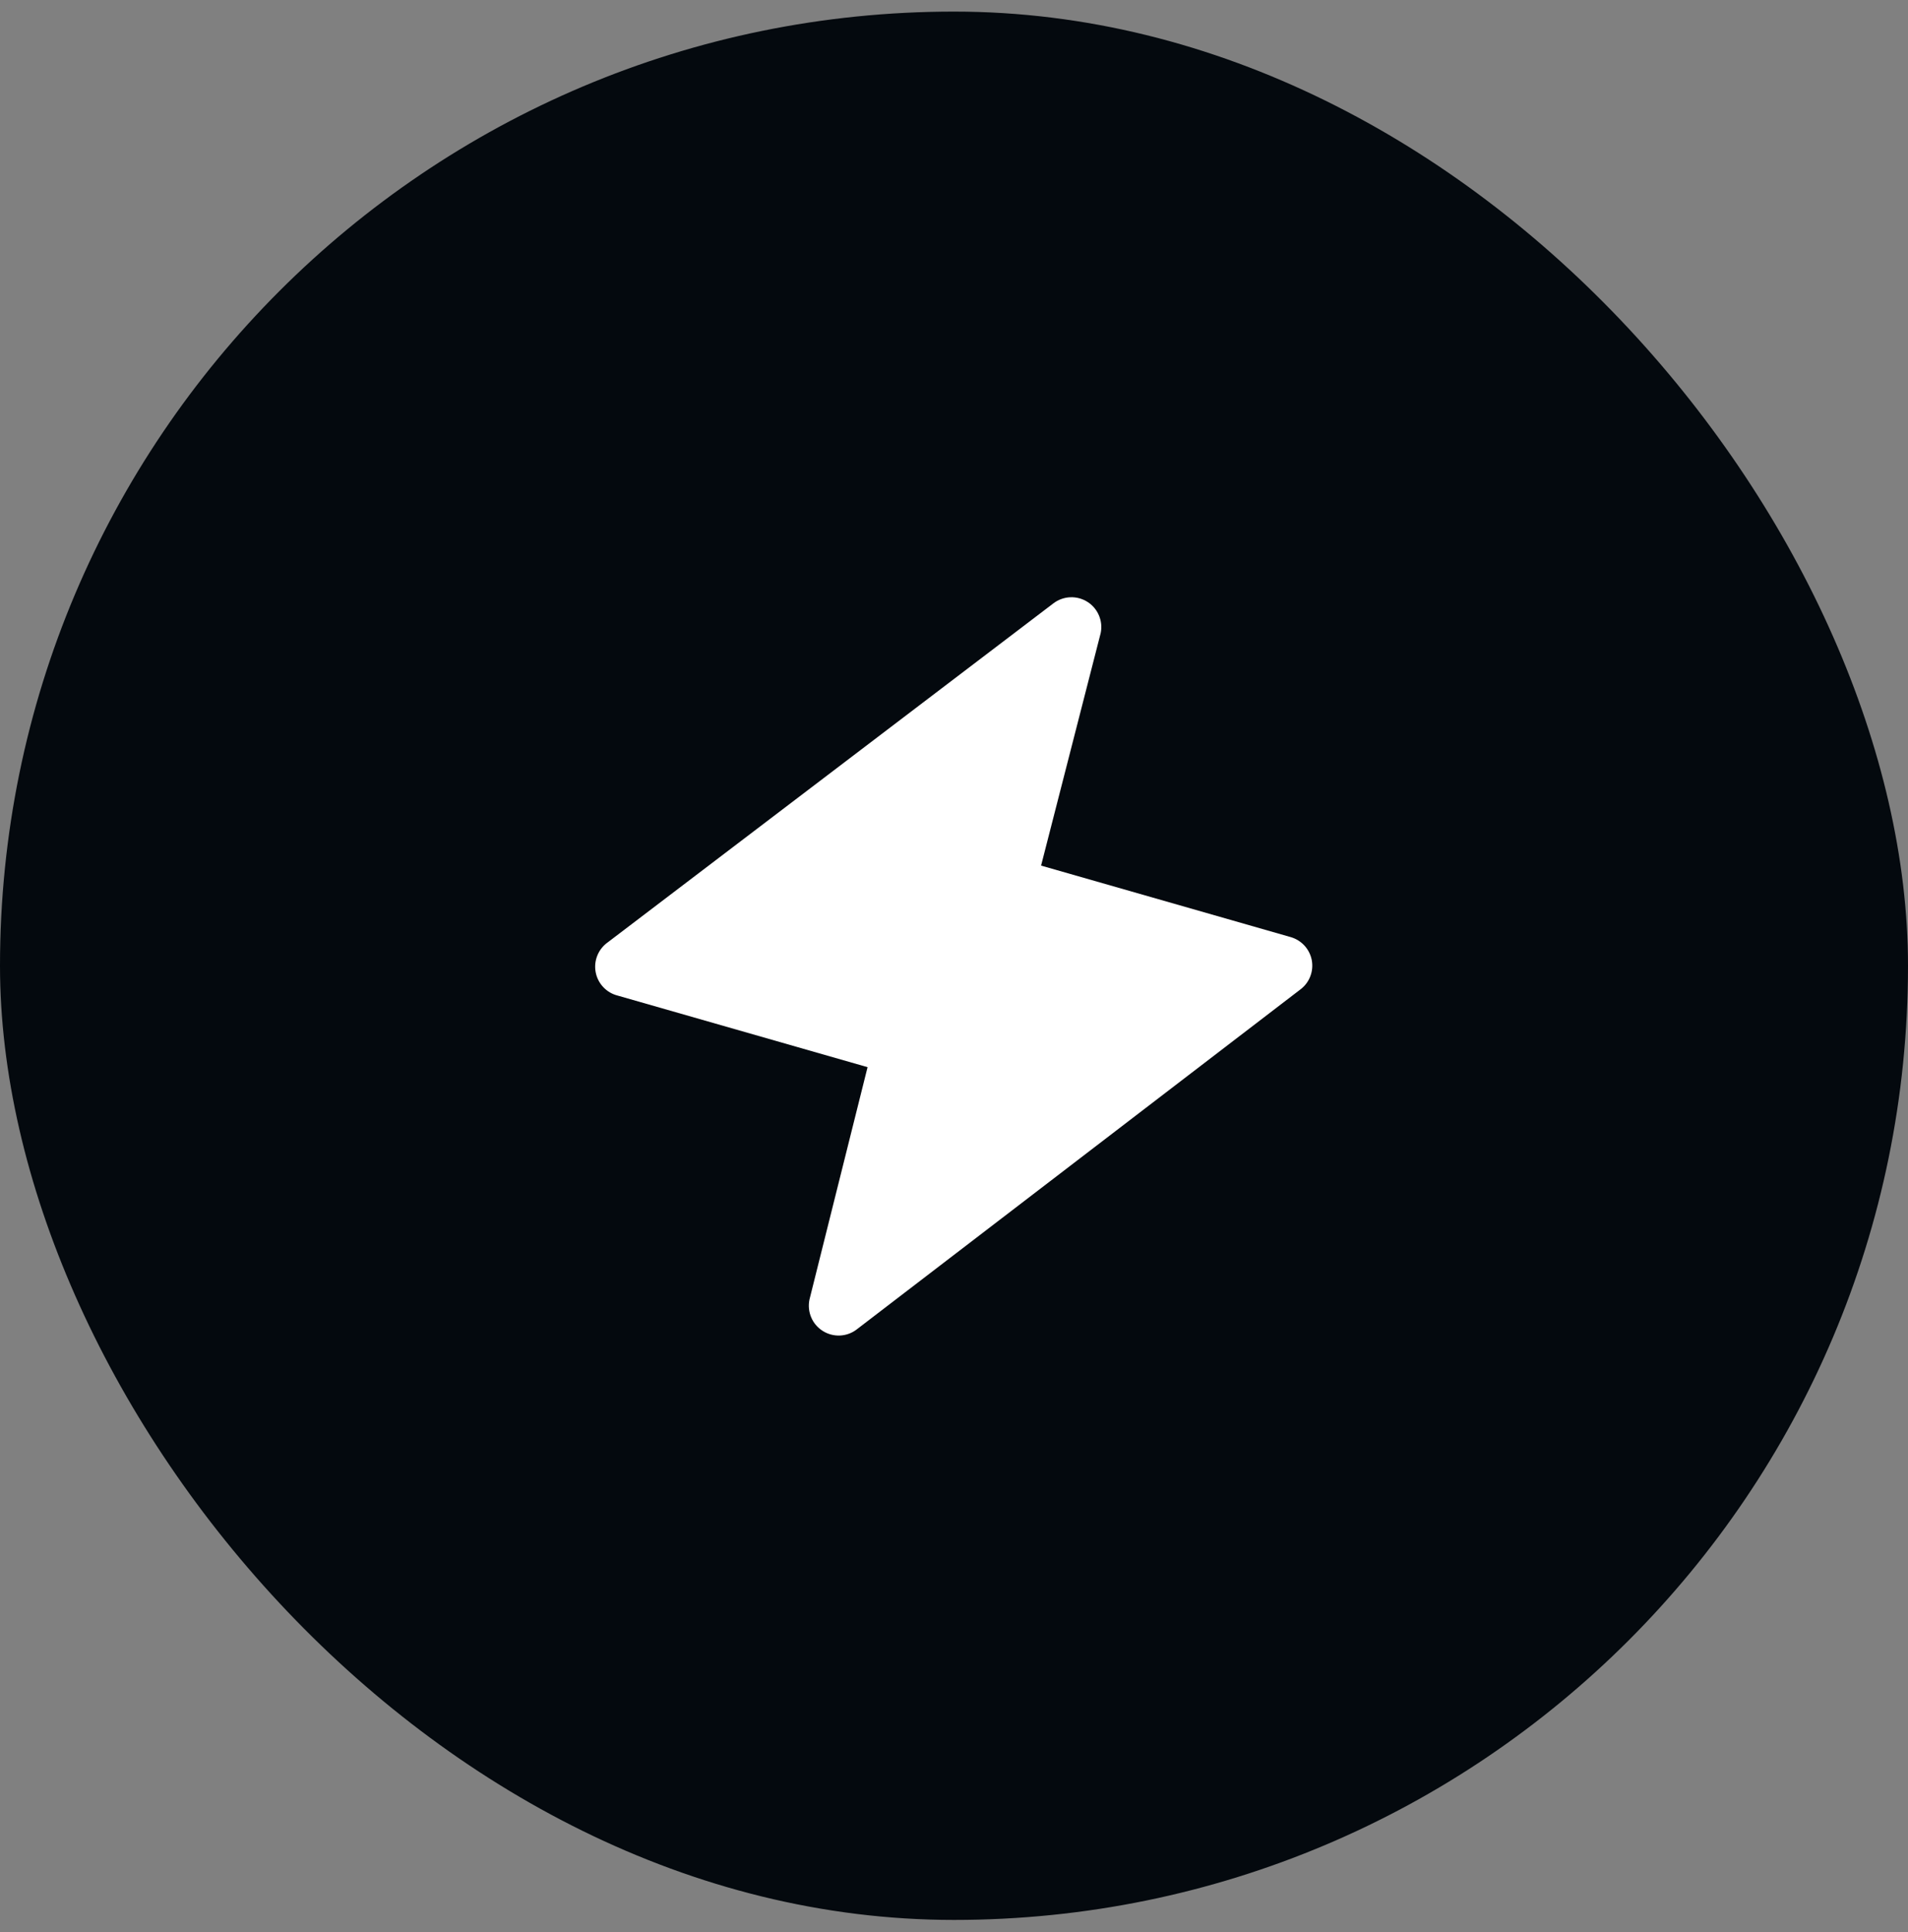
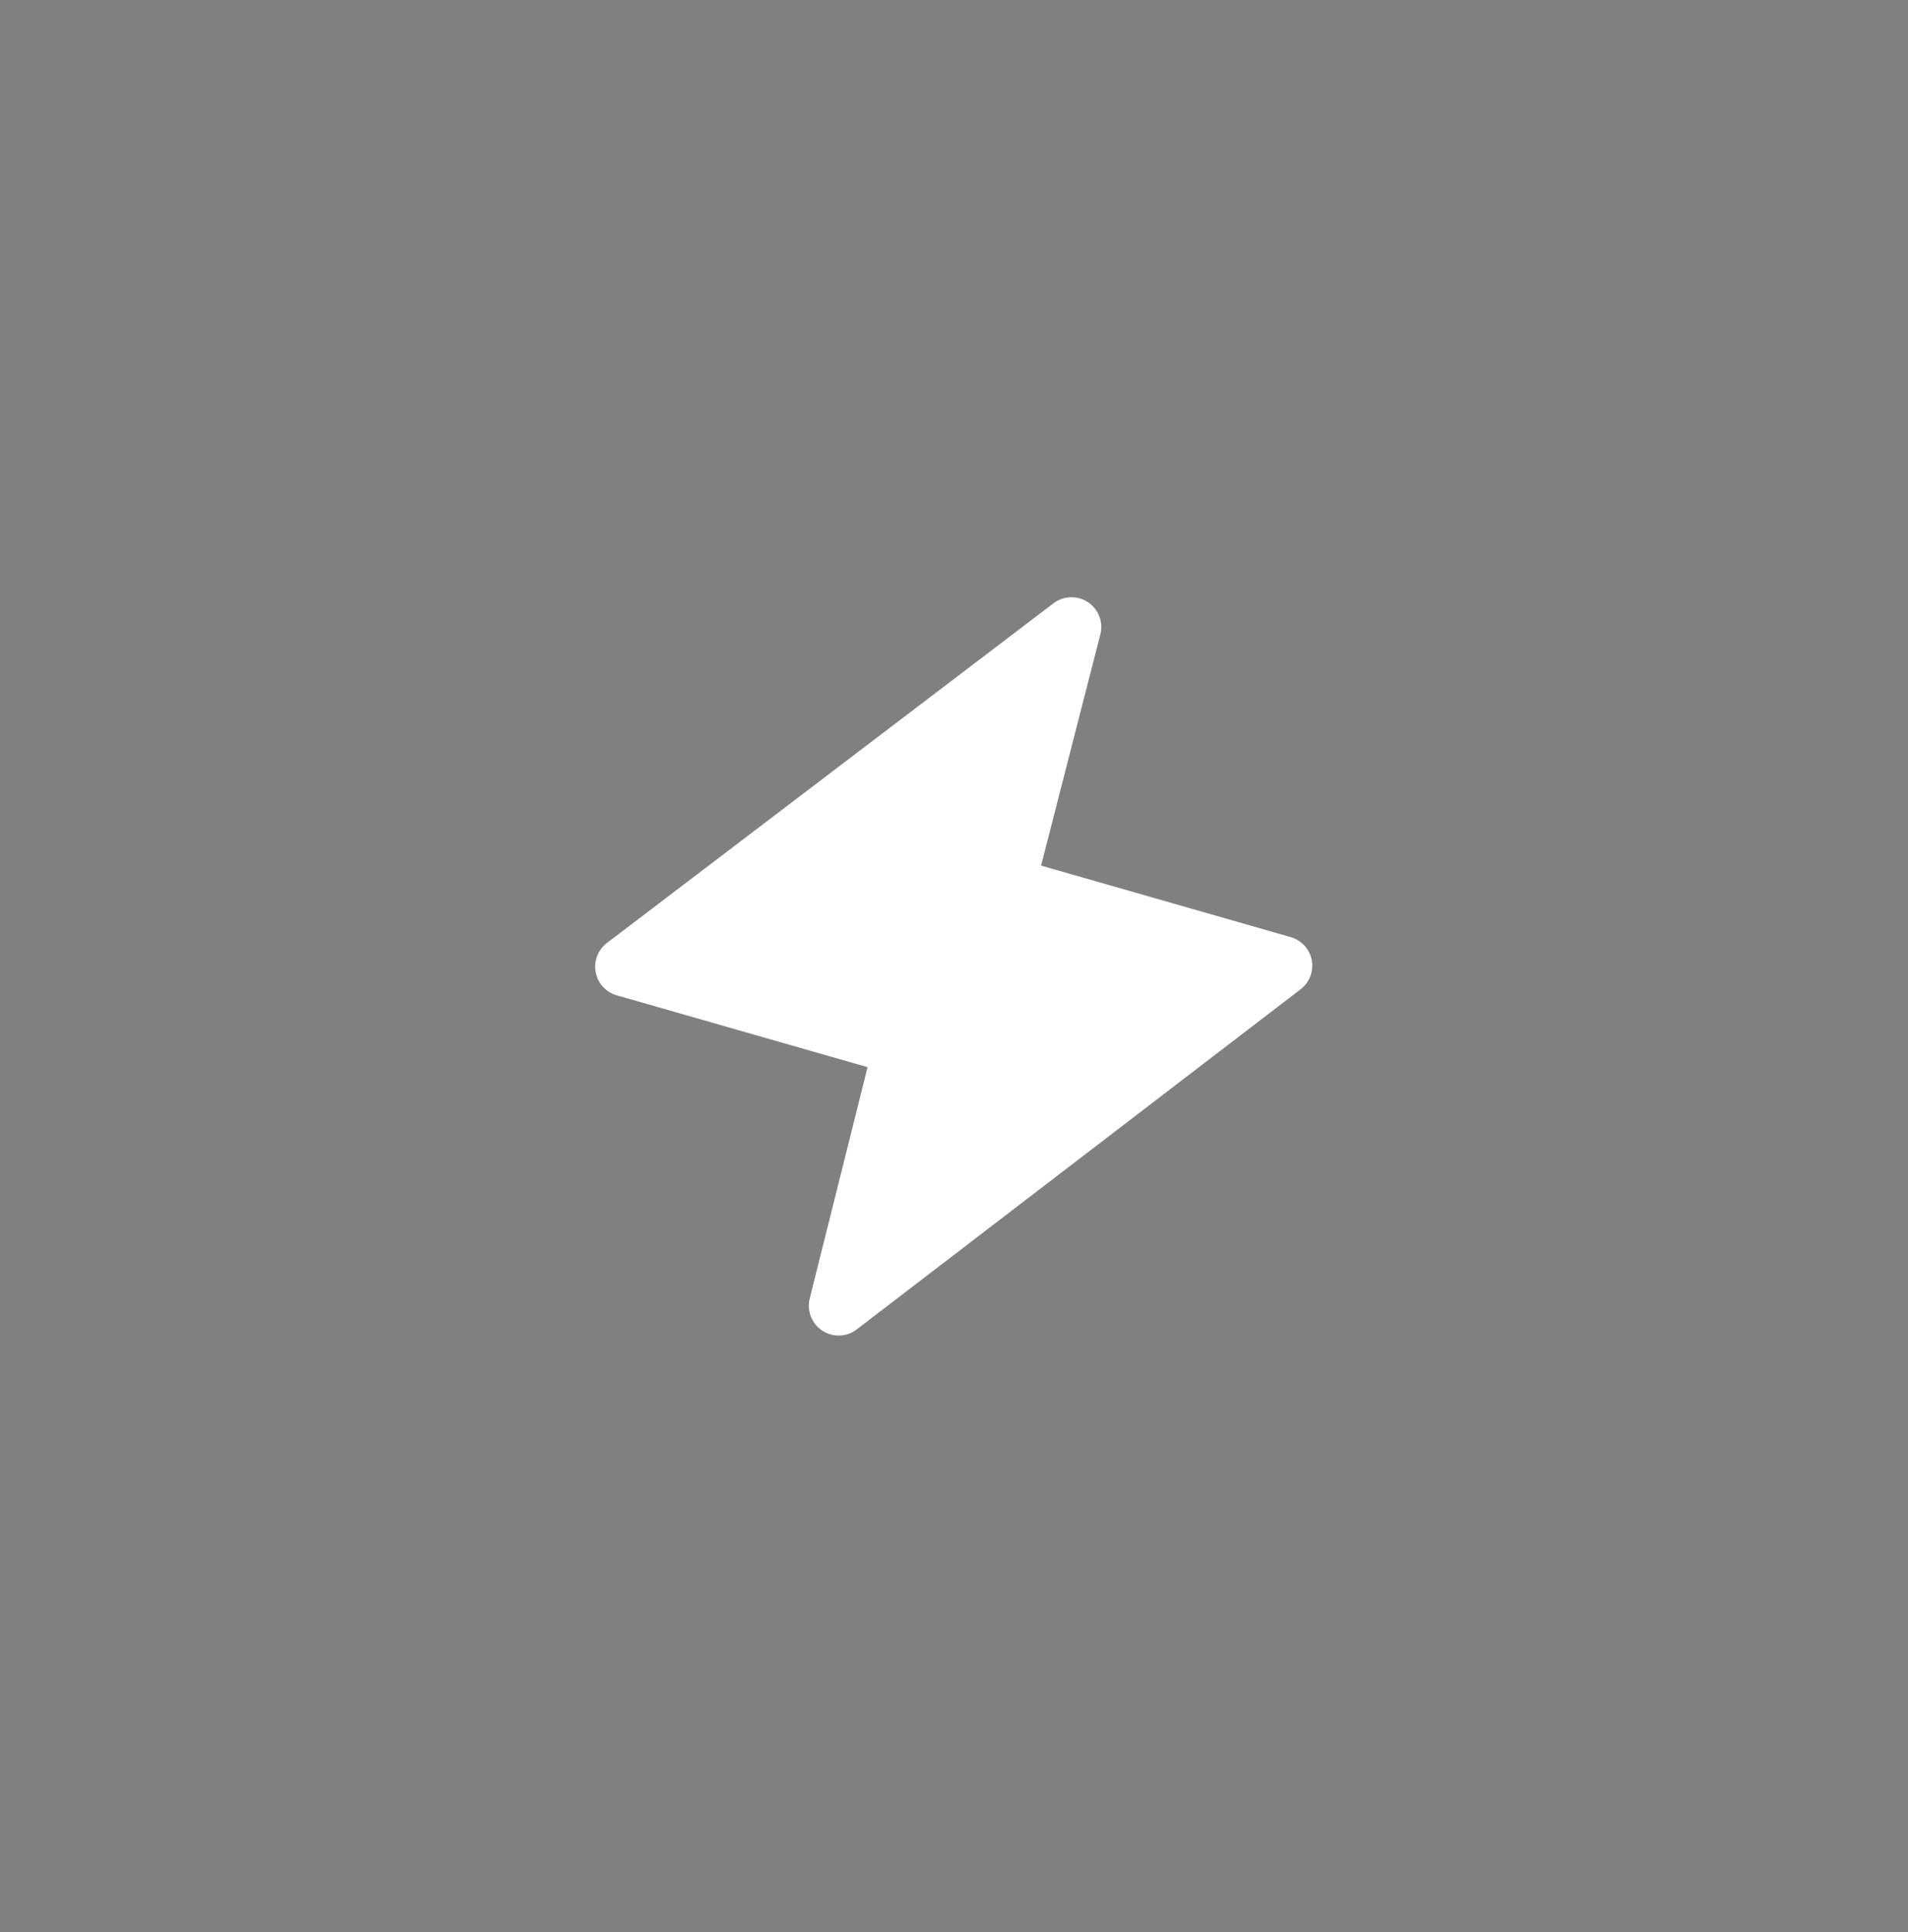
<svg xmlns="http://www.w3.org/2000/svg" width="80" height="81" viewBox="0 0 80 81" fill="none">
  <rect x="0" y="0" width="80" height="81" fill="#808080" stroke="none" />
-   <rect y="0.486" width="80" height="80" rx="40" fill="#04090E" />
  <path d="M55.001 40.25C54.957 40.025 54.853 39.816 54.699 39.646C54.544 39.476 54.346 39.352 54.126 39.287L43.651 36.287L46.151 26.537C46.202 26.289 46.176 26.031 46.076 25.797C45.977 25.564 45.809 25.366 45.595 25.231C45.38 25.095 45.13 25.028 44.877 25.038C44.623 25.048 44.379 25.135 44.176 25.287L25.488 39.5C25.292 39.637 25.139 39.828 25.048 40.05C24.957 40.272 24.931 40.515 24.975 40.751C25.018 40.987 25.129 41.206 25.293 41.38C25.457 41.555 25.668 41.679 25.901 41.737L36.376 44.737L33.938 54.487C33.888 54.736 33.914 54.994 34.013 55.227C34.112 55.461 34.28 55.658 34.495 55.794C34.709 55.929 34.959 55.997 35.213 55.987C35.466 55.977 35.711 55.89 35.913 55.737L54.513 41.487C54.703 41.348 54.849 41.158 54.935 40.939C55.022 40.72 55.044 40.481 55.001 40.25Z" fill="white" />
</svg>